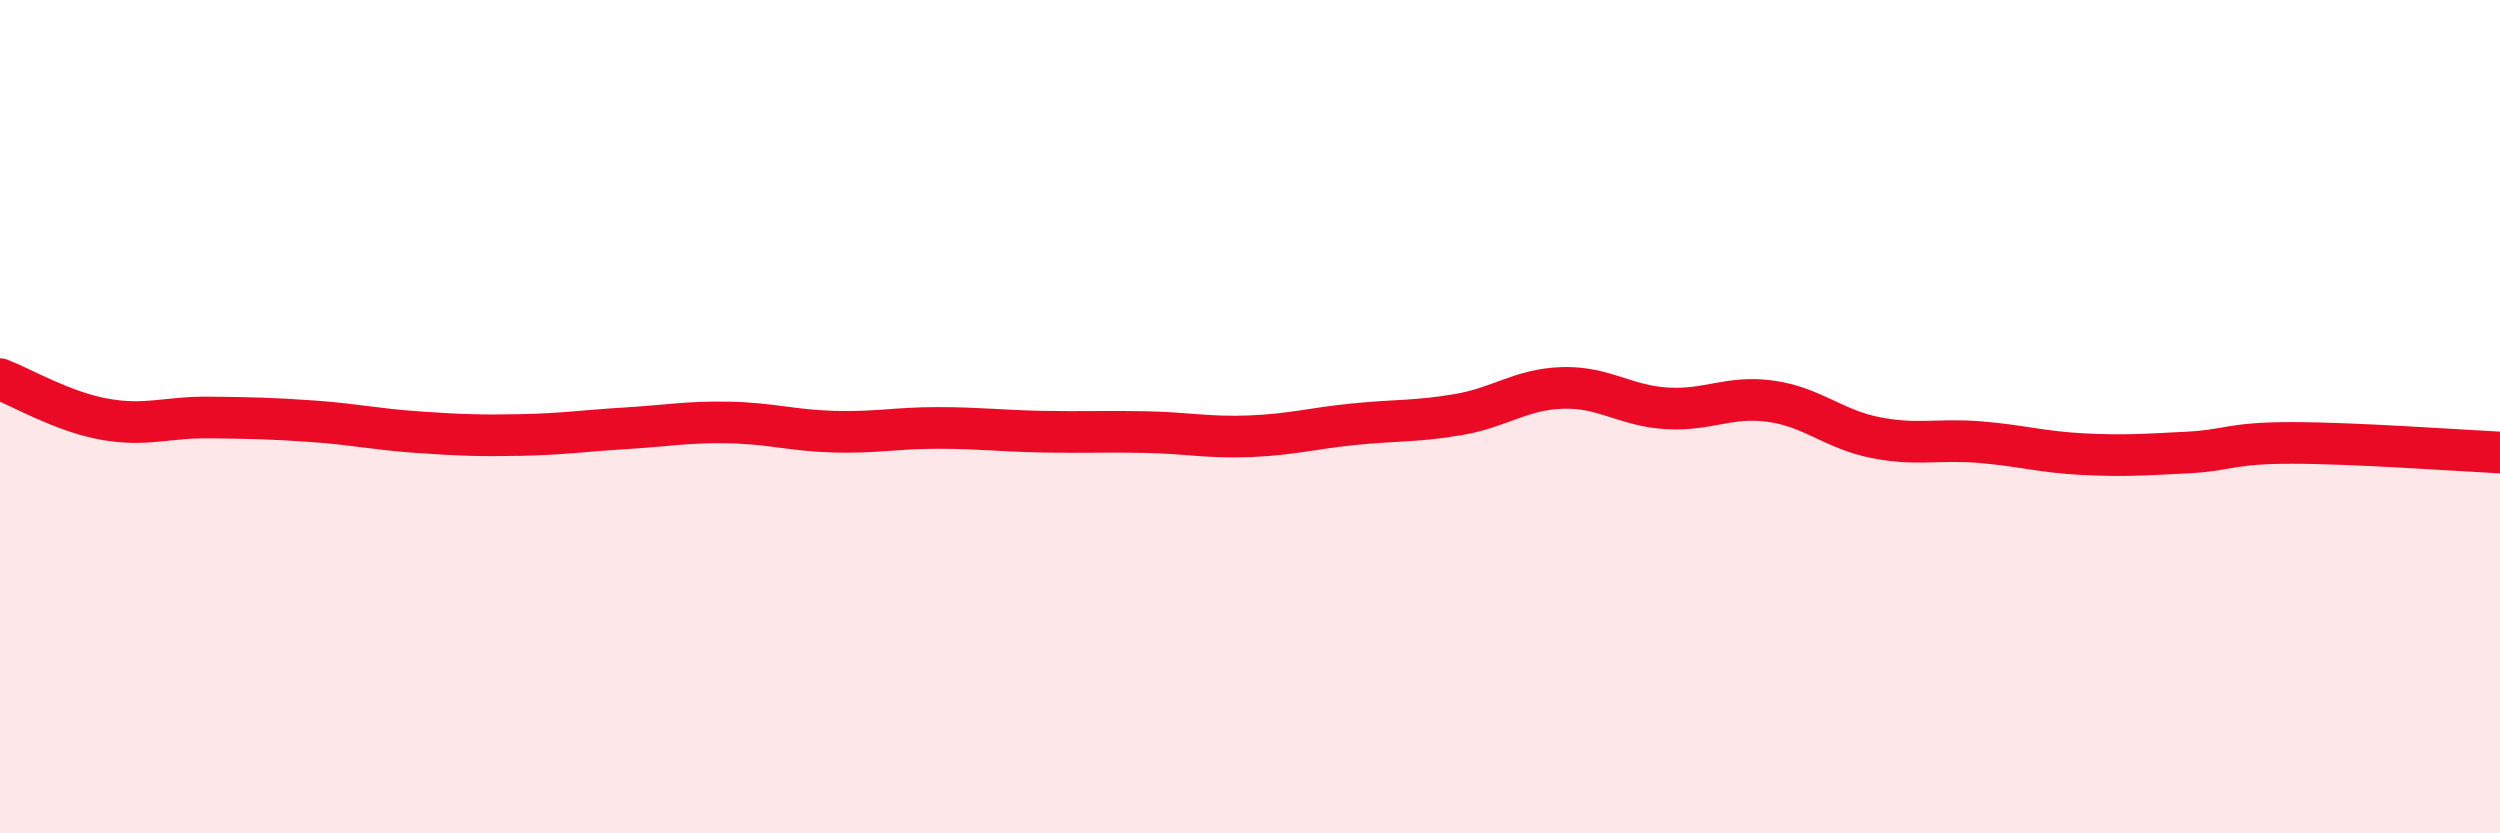
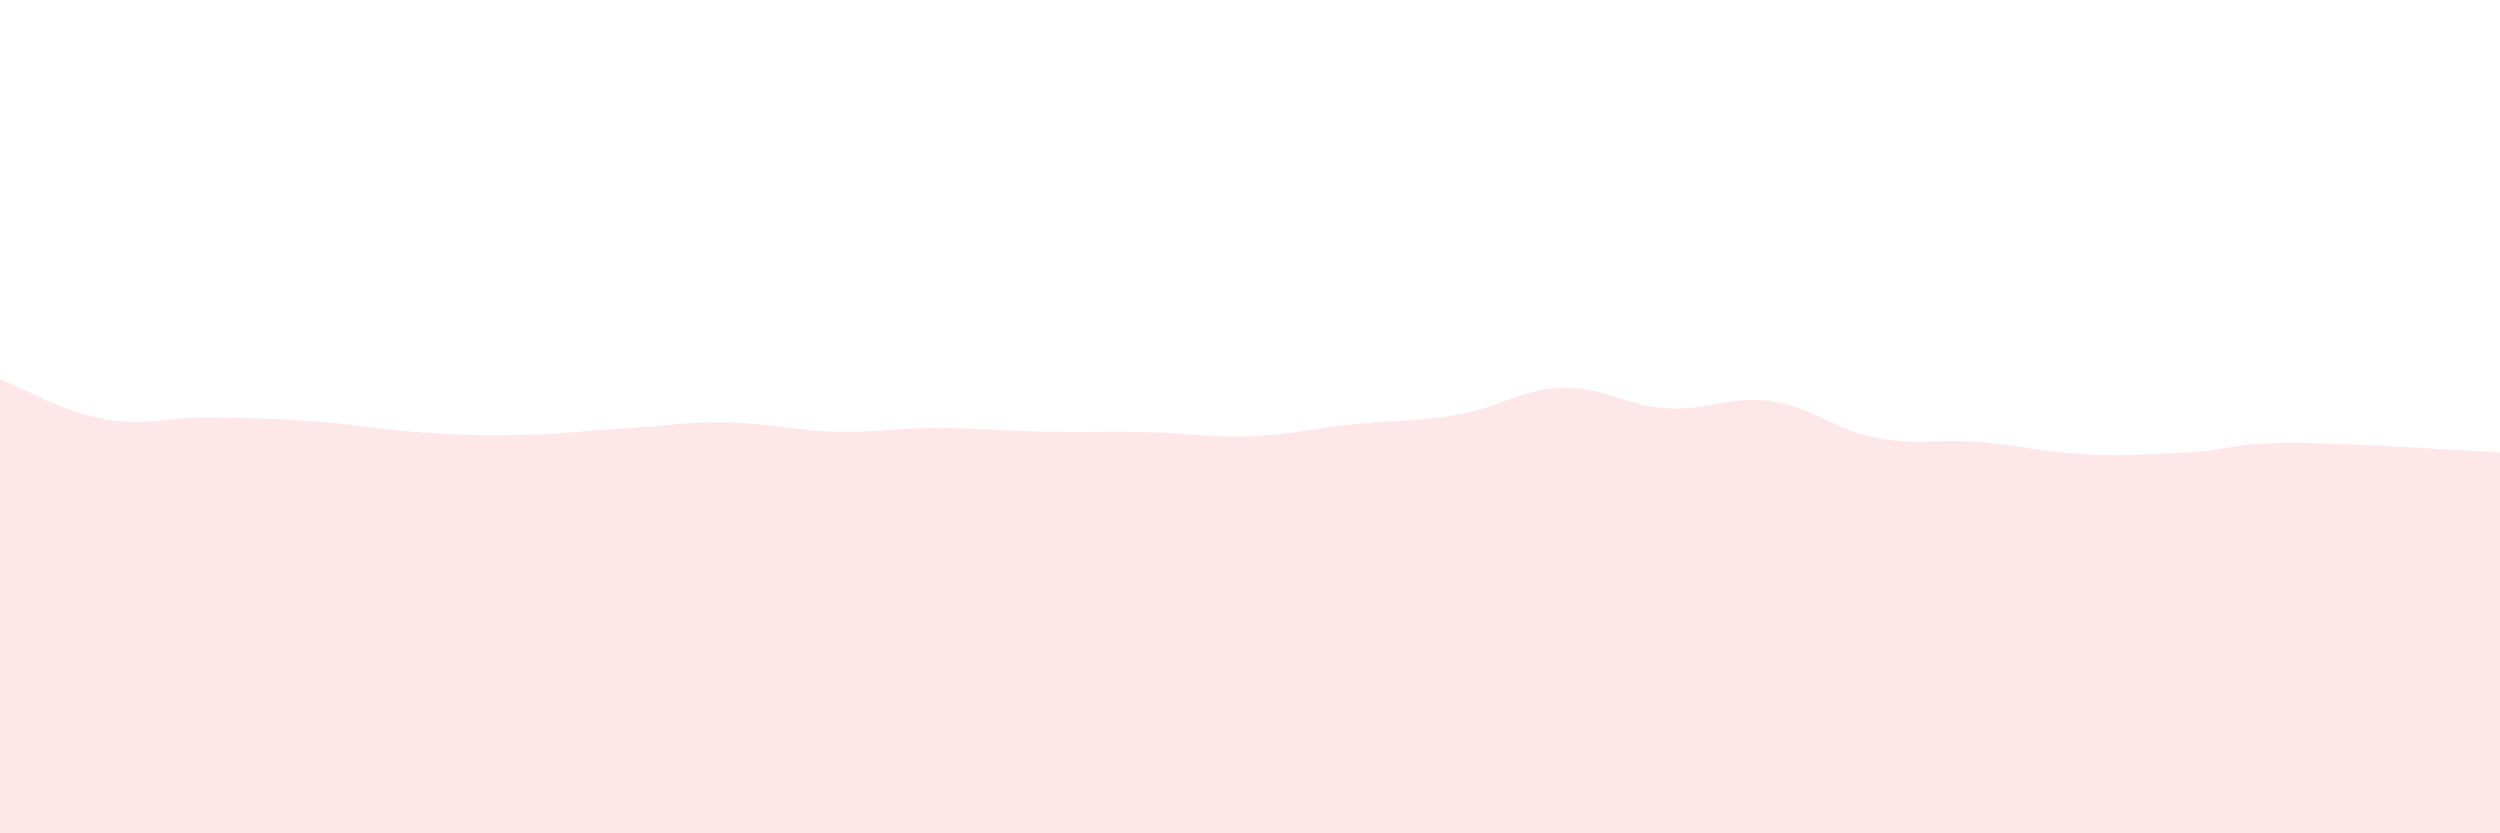
<svg xmlns="http://www.w3.org/2000/svg" width="60" height="20" viewBox="0 0 60 20">
  <path d="M 0,9.1 C 0.5,9.29 1.5,9.88 2.5,10.06 C 3.5,10.24 4,10.01 5,10.02 C 6,10.03 6.5,10.04 7.5,10.11 C 8.5,10.18 9,10.3 10,10.37 C 11,10.44 11.5,10.46 12.5,10.44 C 13.5,10.42 14,10.34 15,10.28 C 16,10.22 16.5,10.12 17.5,10.14 C 18.5,10.16 19,10.33 20,10.36 C 21,10.39 21.5,10.27 22.5,10.27 C 23.5,10.27 24,10.34 25,10.36 C 26,10.38 26.5,10.35 27.5,10.37 C 28.5,10.39 29,10.51 30,10.47 C 31,10.43 31.5,10.28 32.5,10.18 C 33.5,10.08 34,10.12 35,9.95 C 36,9.78 36.5,9.34 37.5,9.31 C 38.5,9.28 39,9.74 40,9.8 C 41,9.86 41.5,9.49 42.5,9.63 C 43.5,9.77 44,10.3 45,10.5 C 46,10.7 46.5,10.53 47.5,10.61 C 48.5,10.69 49,10.85 50,10.9 C 51,10.95 51.5,10.91 52.5,10.86 C 53.5,10.81 53.5,10.63 55,10.63 C 56.5,10.63 59,10.81 60,10.86L60 20L0 20Z" fill="#EB0A25" opacity="0.1" stroke-linecap="round" stroke-linejoin="round" />
-   <path d="M 0,9.1 C 0.5,9.29 1.5,9.88 2.5,10.06 C 3.5,10.24 4,10.01 5,10.02 C 6,10.03 6.5,10.04 7.5,10.11 C 8.5,10.18 9,10.3 10,10.37 C 11,10.44 11.5,10.46 12.5,10.44 C 13.5,10.42 14,10.34 15,10.28 C 16,10.22 16.5,10.12 17.5,10.14 C 18.5,10.16 19,10.33 20,10.36 C 21,10.39 21.5,10.27 22.5,10.27 C 23.5,10.27 24,10.34 25,10.36 C 26,10.38 26.5,10.35 27.5,10.37 C 28.5,10.39 29,10.51 30,10.47 C 31,10.43 31.5,10.28 32.5,10.18 C 33.5,10.08 34,10.12 35,9.95 C 36,9.78 36.5,9.34 37.5,9.31 C 38.5,9.28 39,9.74 40,9.8 C 41,9.86 41.5,9.49 42.5,9.63 C 43.5,9.77 44,10.3 45,10.5 C 46,10.7 46.5,10.53 47.5,10.61 C 48.5,10.69 49,10.85 50,10.9 C 51,10.95 51.5,10.91 52.5,10.86 C 53.5,10.81 53.5,10.63 55,10.63 C 56.5,10.63 59,10.81 60,10.86" stroke="#EB0A25" stroke-width="1" fill="none" stroke-linecap="round" stroke-linejoin="round" />
</svg>